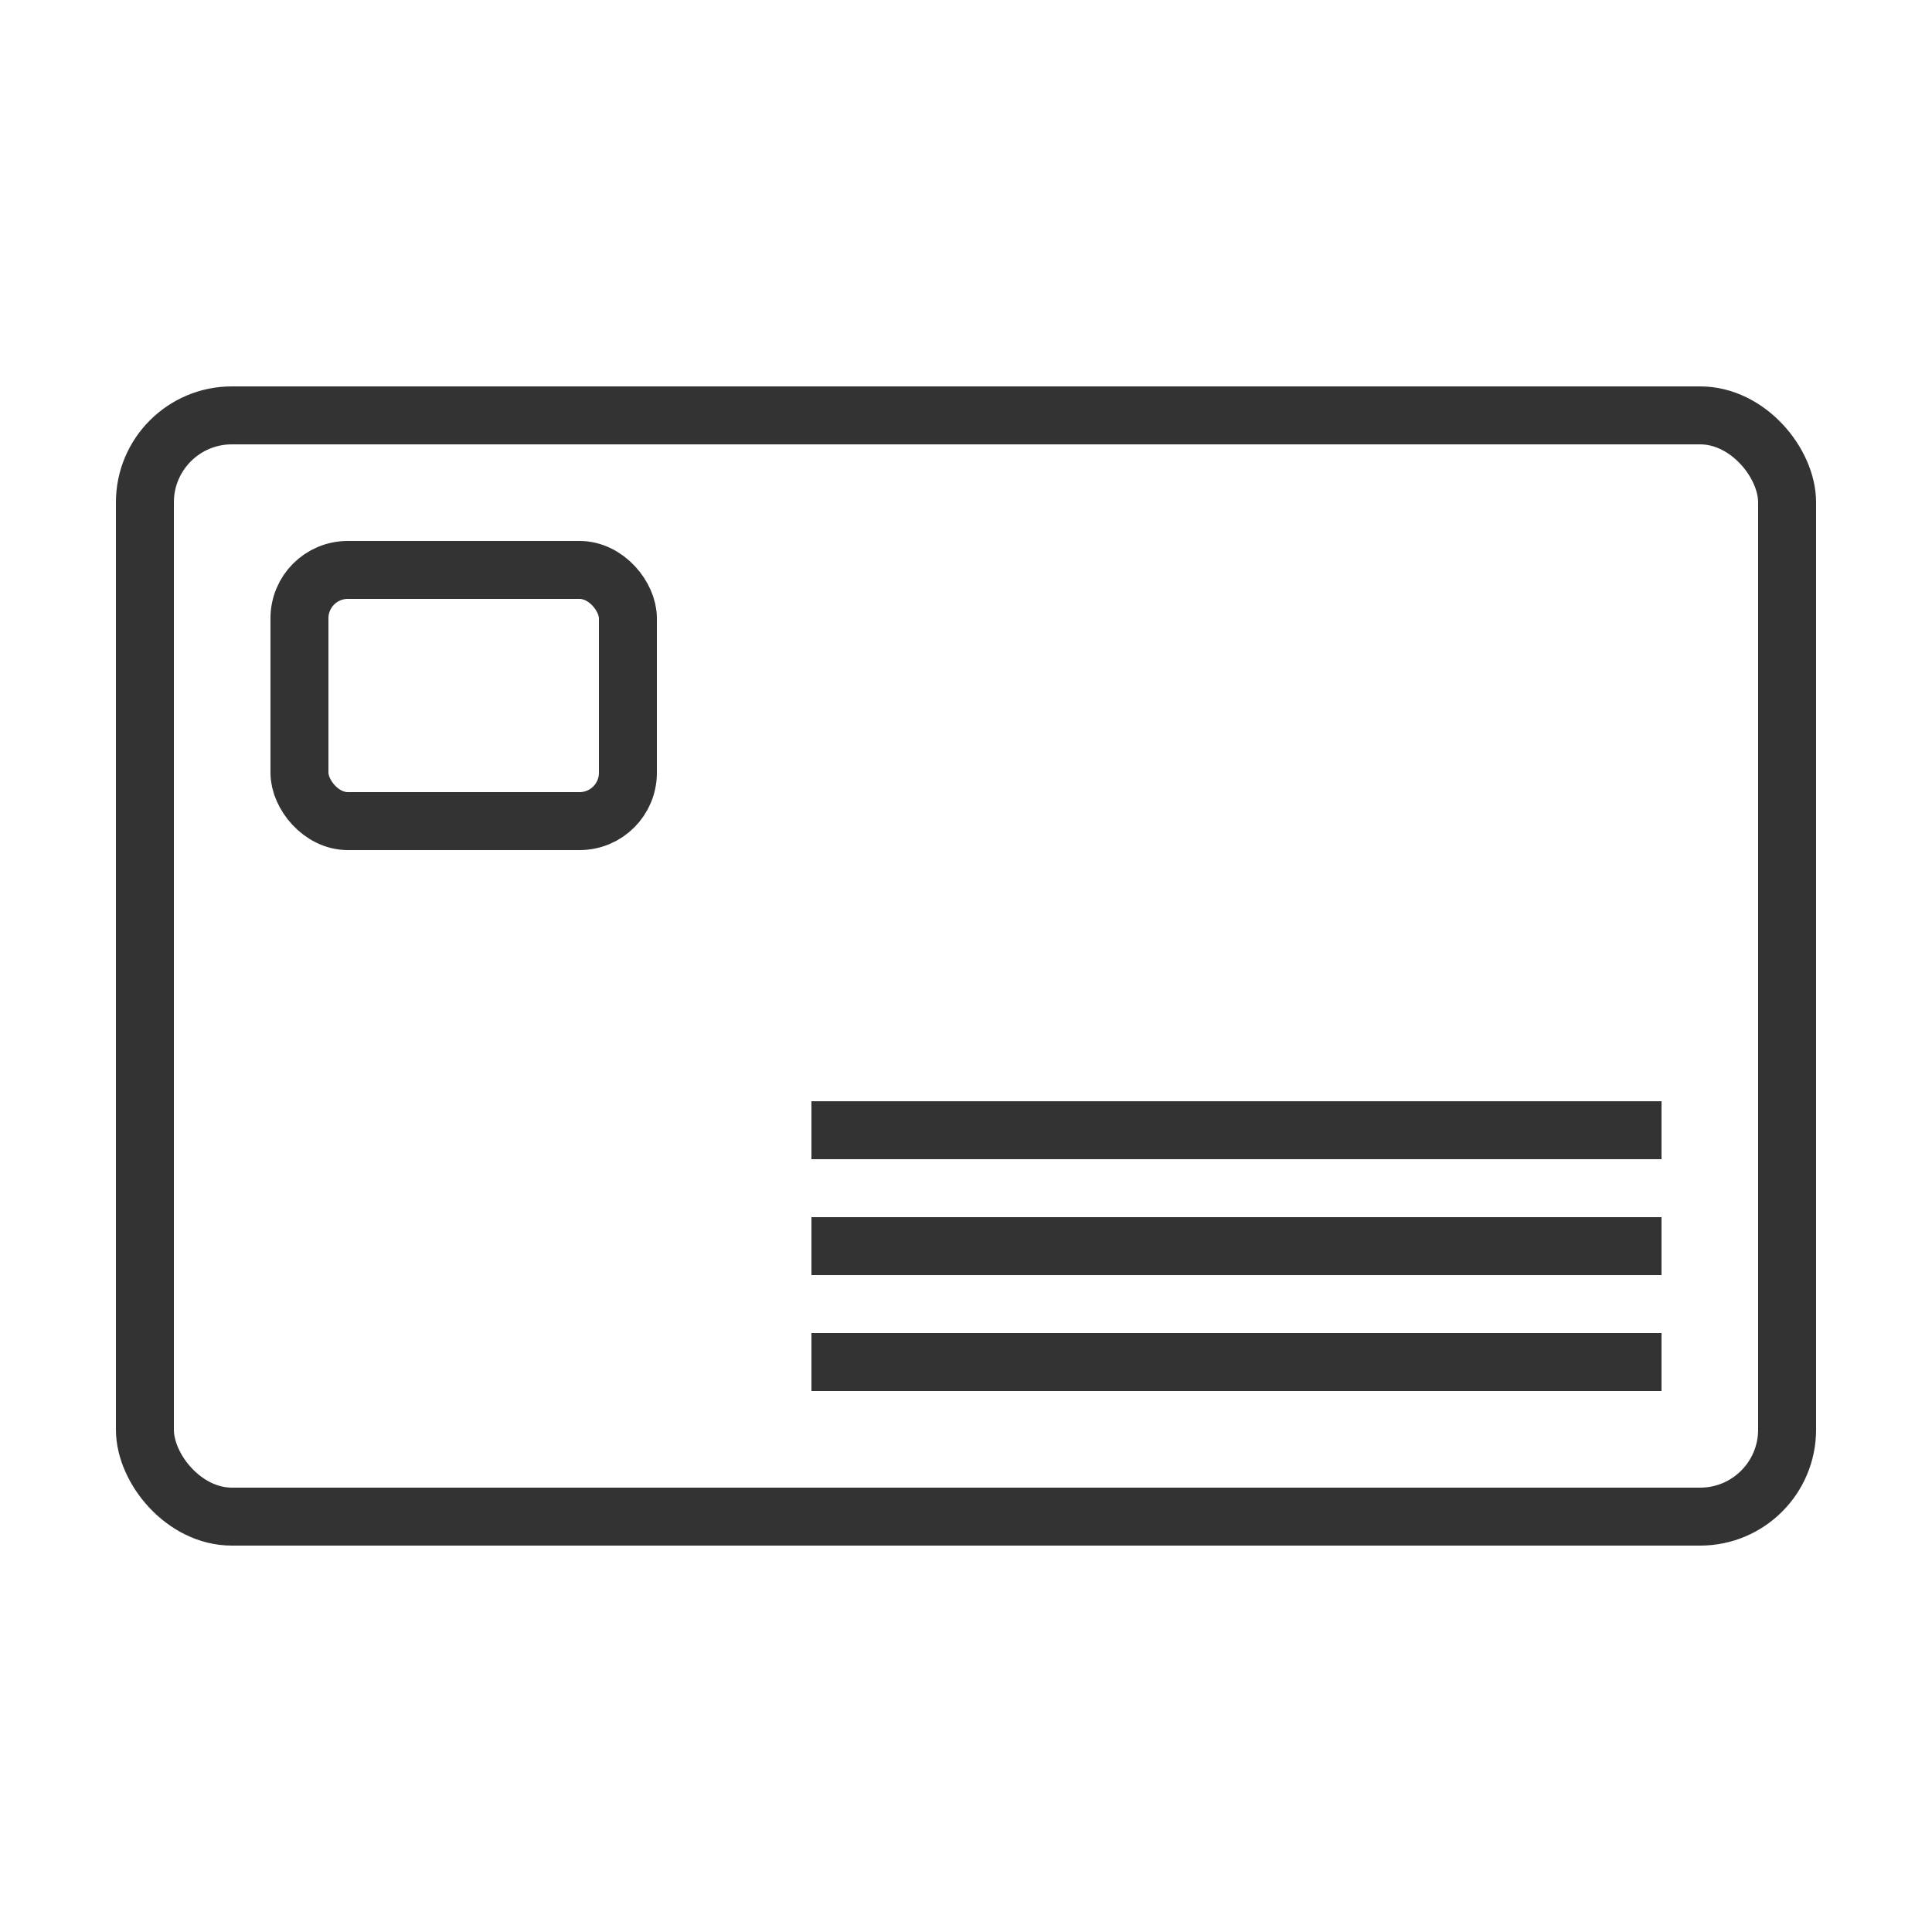
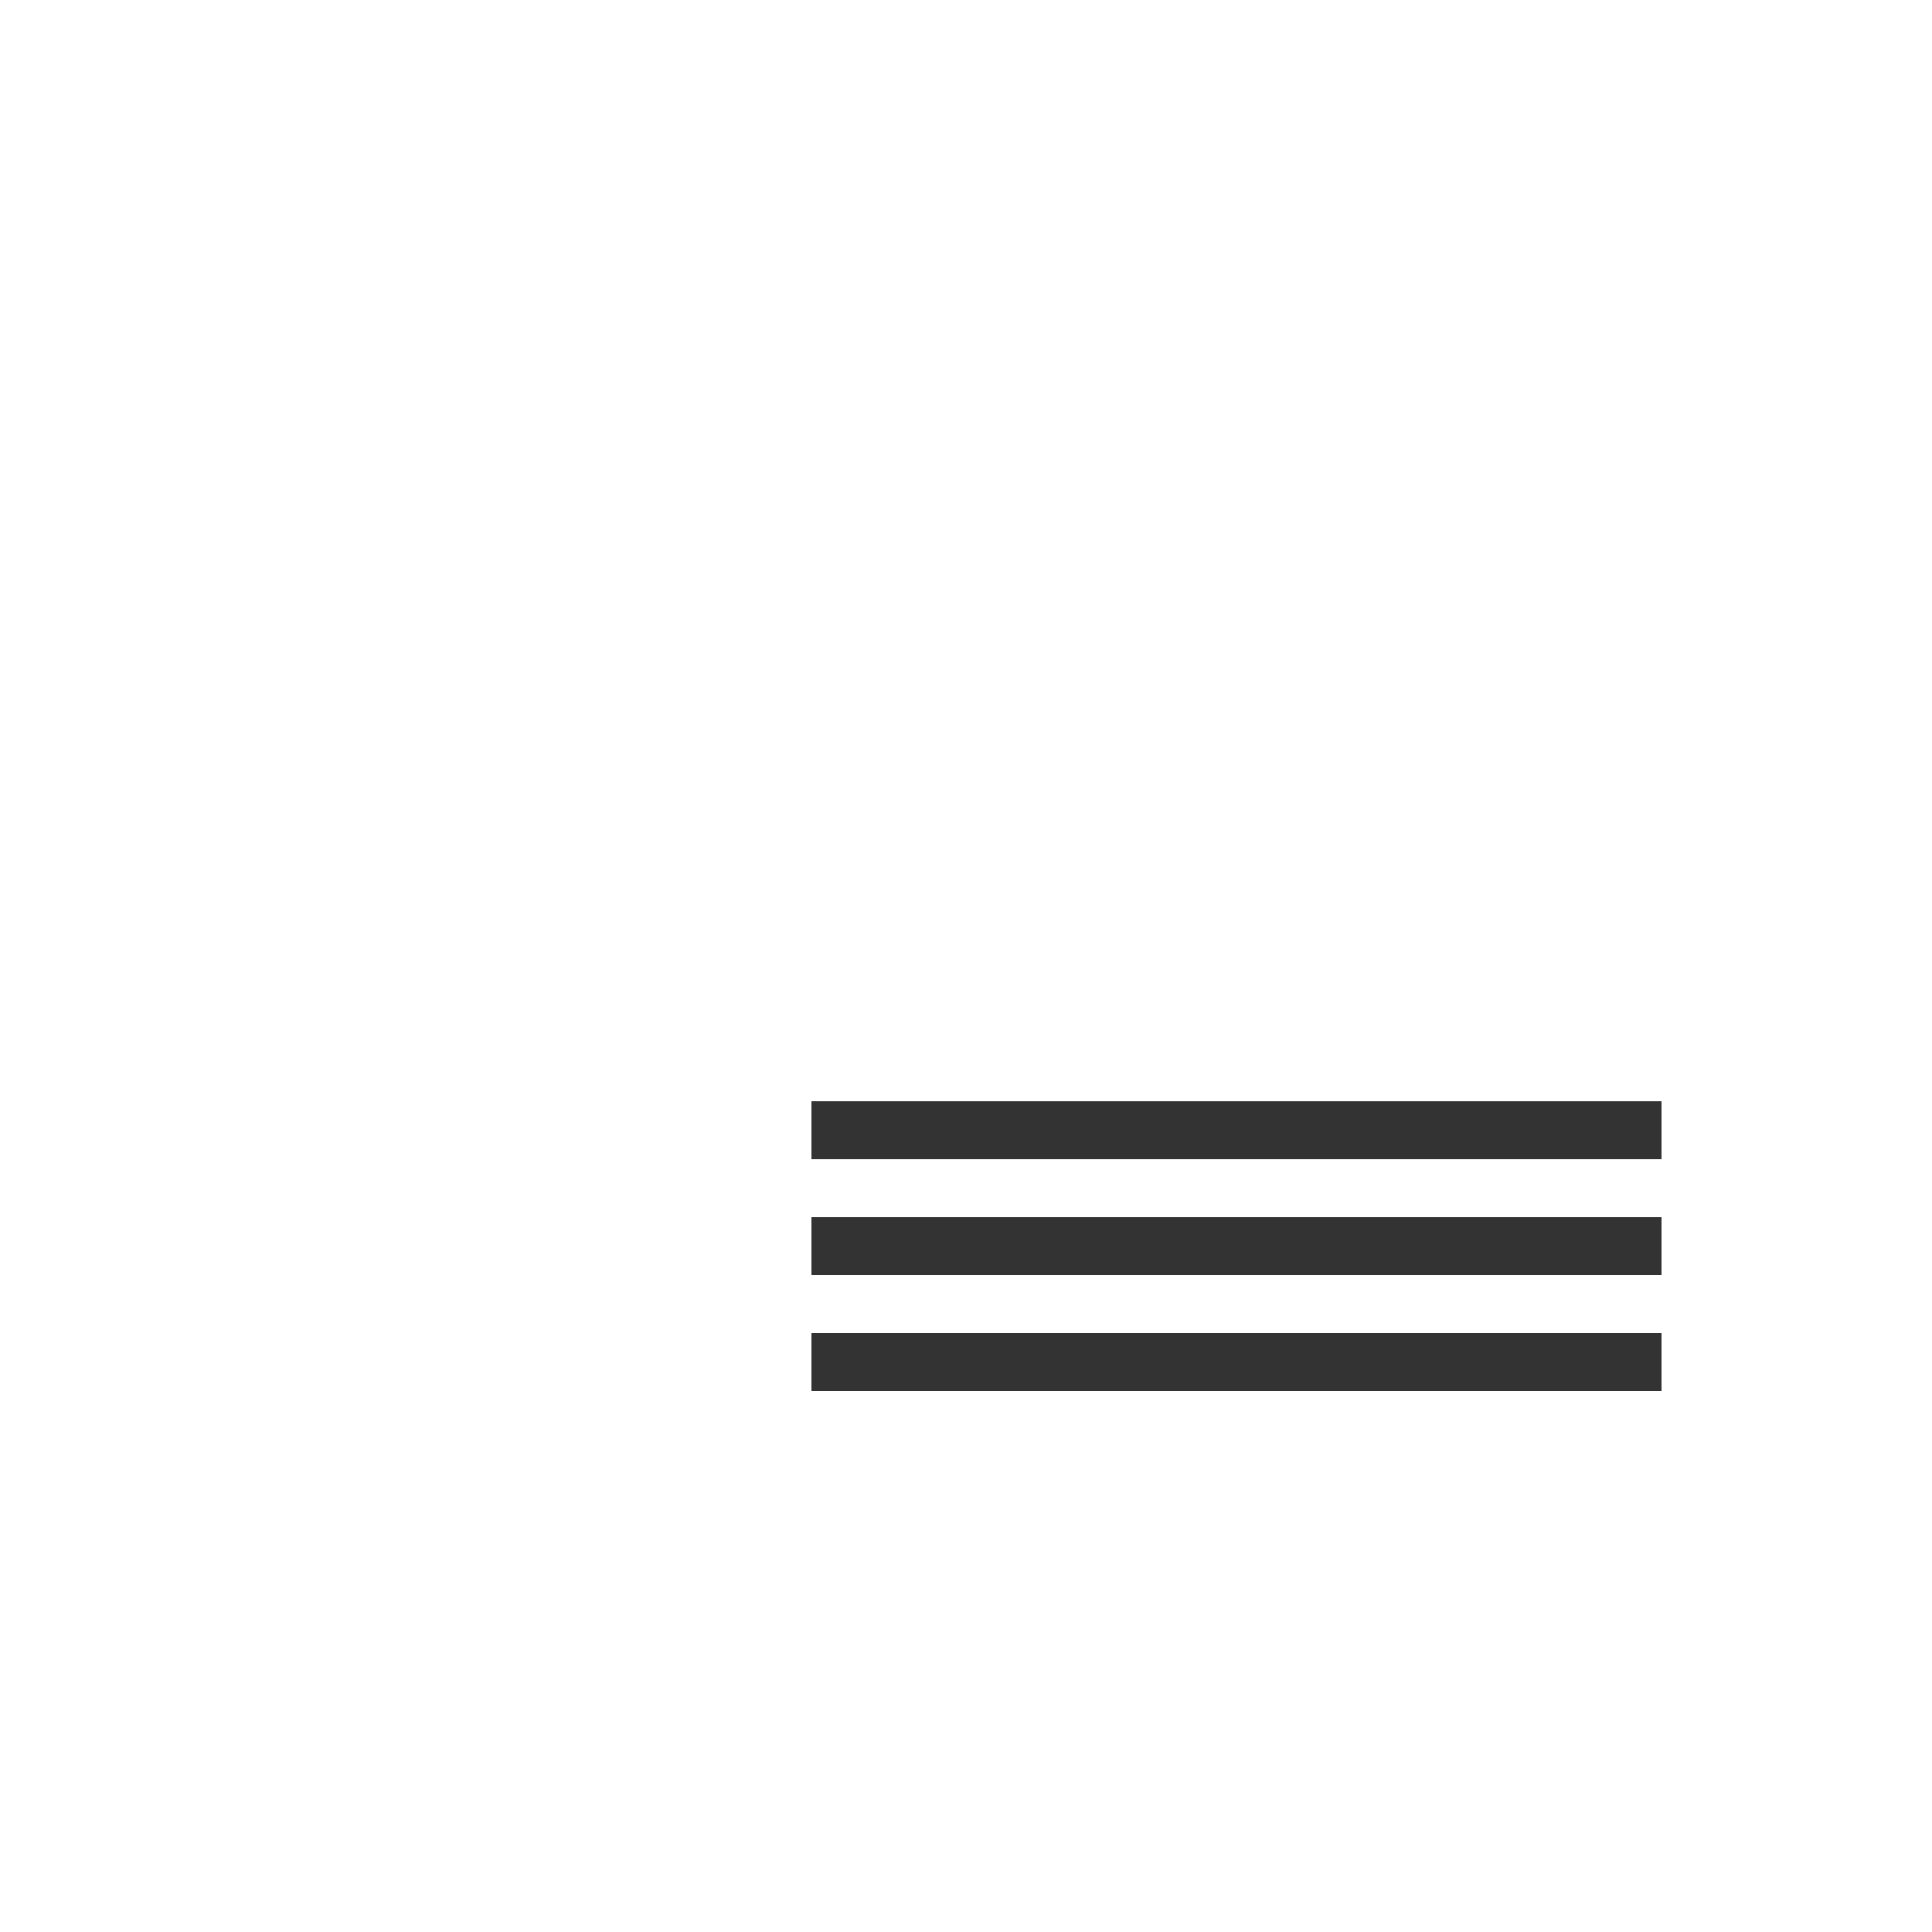
<svg xmlns="http://www.w3.org/2000/svg" width="100" height="100" fill="none">
-   <rect x="7.5" y="21.5" width="85" height="57" rx="4.5" stroke="#333" stroke-width="3" />
-   <rect x="15.5" y="29.5" width="17" height="13" rx="2.5" stroke="#333" stroke-width="3" />
  <path stroke="#333" stroke-width="3" d="M42 70.5h44m-44-6h44m-44-6h44" />
</svg>